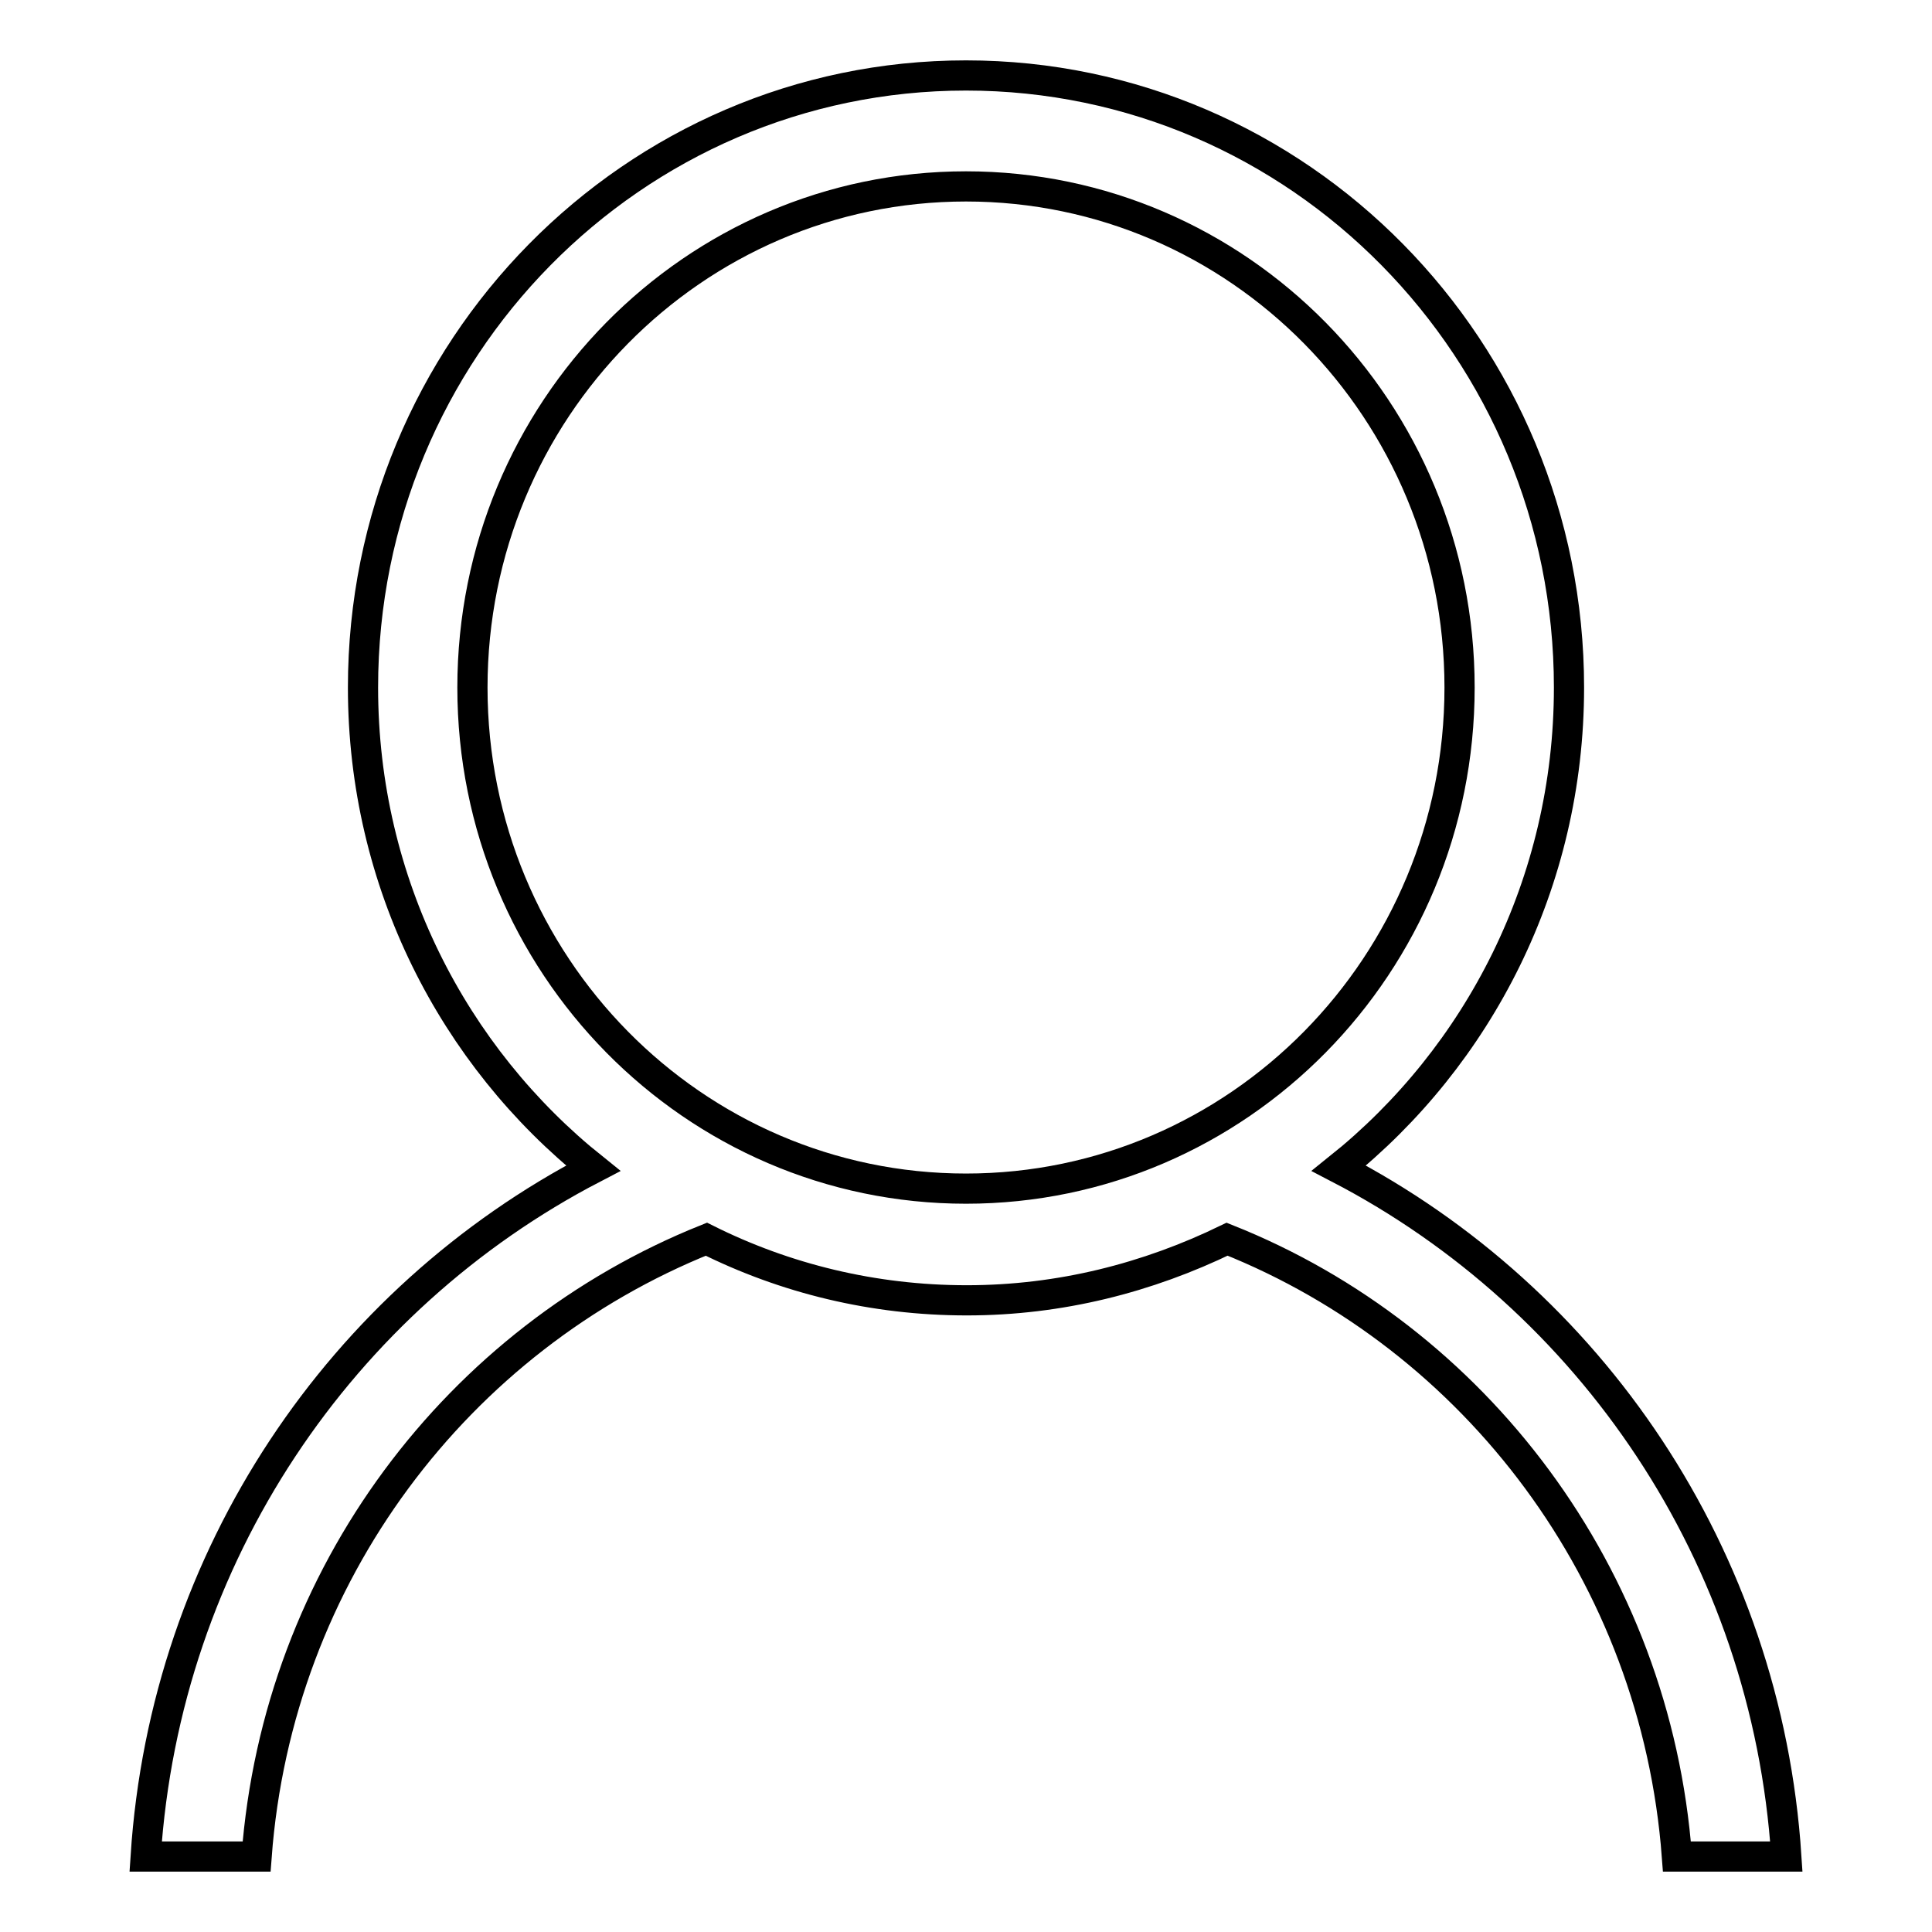
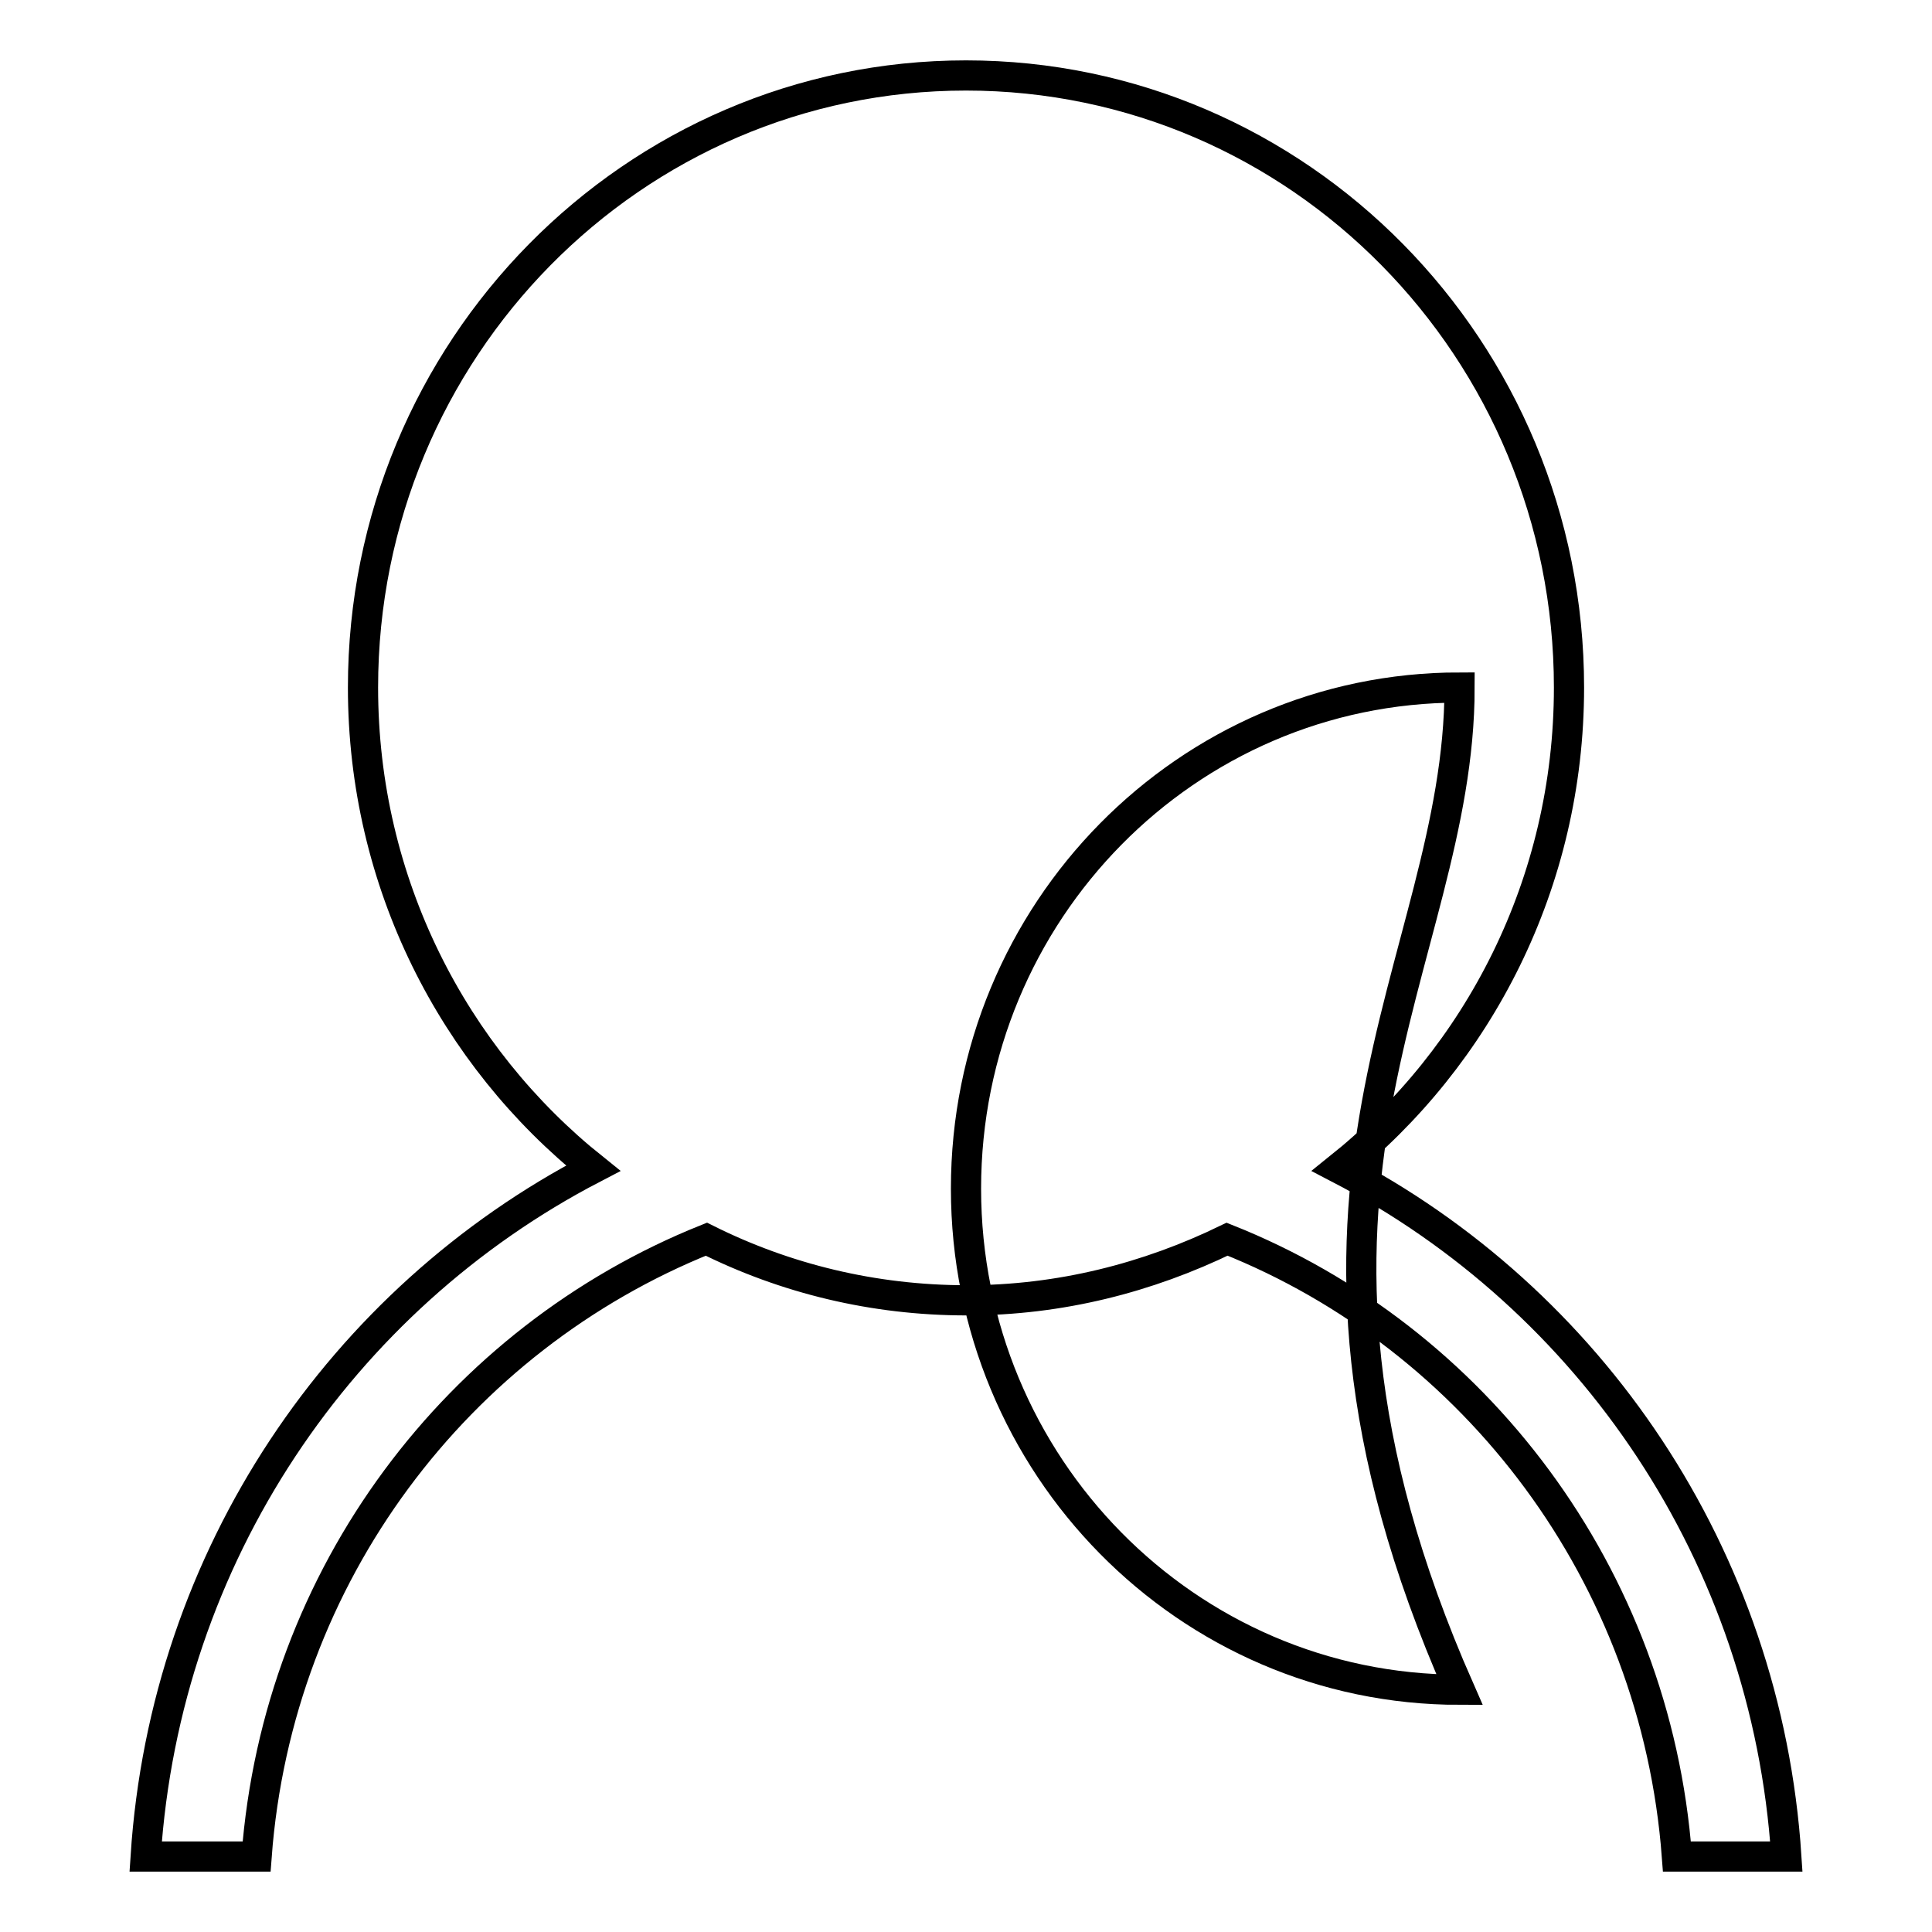
<svg xmlns="http://www.w3.org/2000/svg" version="1.1" x="0px" y="0px" viewBox="0 0 256 256" enable-background="new 0 0 256 256" xml:space="preserve">
  <g>
-     <path stroke-width="4" fill-opacity="0" stroke="#000000" d="M236.7,246h-14.5c-2.8-37.3-26.7-68.7-59.6-81.8c-10.5,5.1-22.1,8.1-34.5,8.1c-12.4,0-24.1-2.9-34.5-8.1 c-32.9,13.2-56.8,44.4-59.6,81.8H19.3c2.6-39.9,26-73.9,59.3-91.2C60.1,140,48.1,117,48.1,91.1C48.1,46.3,83.9,10,128,10 c44.1,0,79.9,36.3,79.9,81.1c0,25.9-12,48.9-30.5,63.7C210.7,172.1,234.1,206.1,236.7,246L236.7,246z M193.4,91.1 c0-36.7-29.3-66.4-65.4-66.4c-36.1,0-65.4,29.7-65.4,66.4c0,36.7,29.3,66.4,65.4,66.4C164.1,157.5,193.4,127.8,193.4,91.1 L193.4,91.1z" />
+     <path stroke-width="4" fill-opacity="0" stroke="#000000" d="M236.7,246h-14.5c-2.8-37.3-26.7-68.7-59.6-81.8c-10.5,5.1-22.1,8.1-34.5,8.1c-12.4,0-24.1-2.9-34.5-8.1 c-32.9,13.2-56.8,44.4-59.6,81.8H19.3c2.6-39.9,26-73.9,59.3-91.2C60.1,140,48.1,117,48.1,91.1C48.1,46.3,83.9,10,128,10 c44.1,0,79.9,36.3,79.9,81.1c0,25.9-12,48.9-30.5,63.7C210.7,172.1,234.1,206.1,236.7,246L236.7,246z M193.4,91.1 c-36.1,0-65.4,29.7-65.4,66.4c0,36.7,29.3,66.4,65.4,66.4C164.1,157.5,193.4,127.8,193.4,91.1 L193.4,91.1z" />
  </g>
</svg>